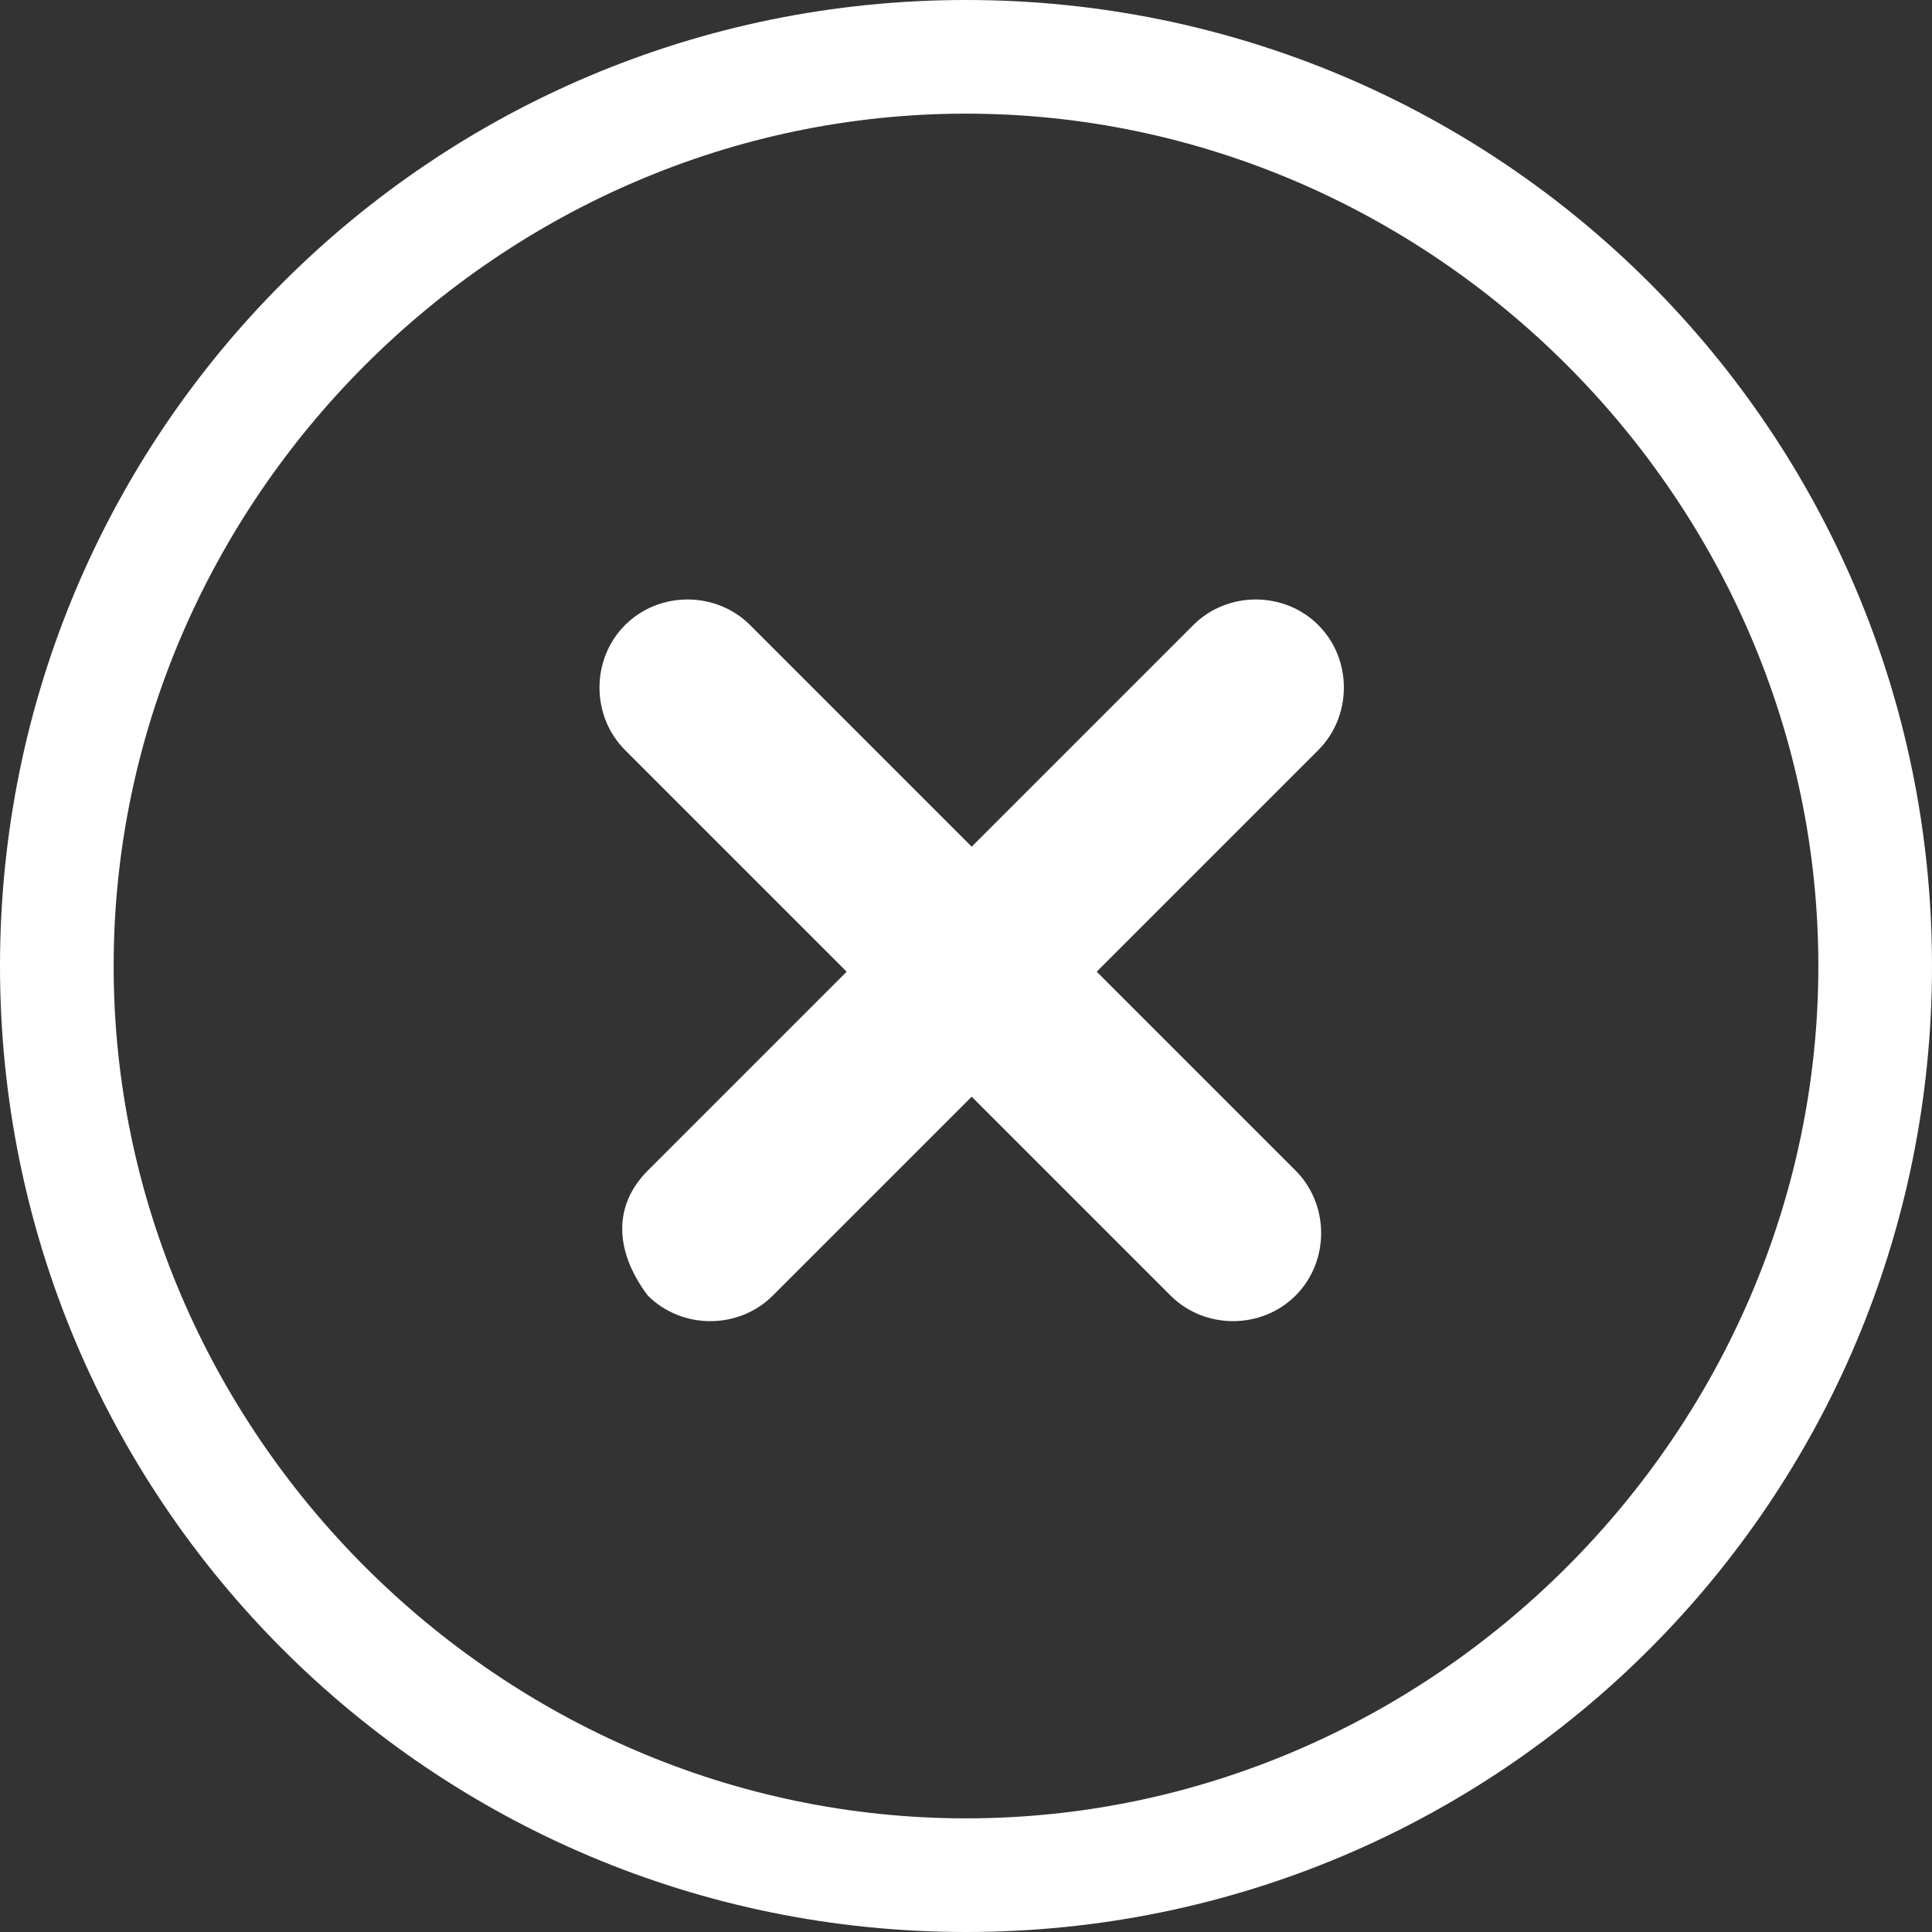
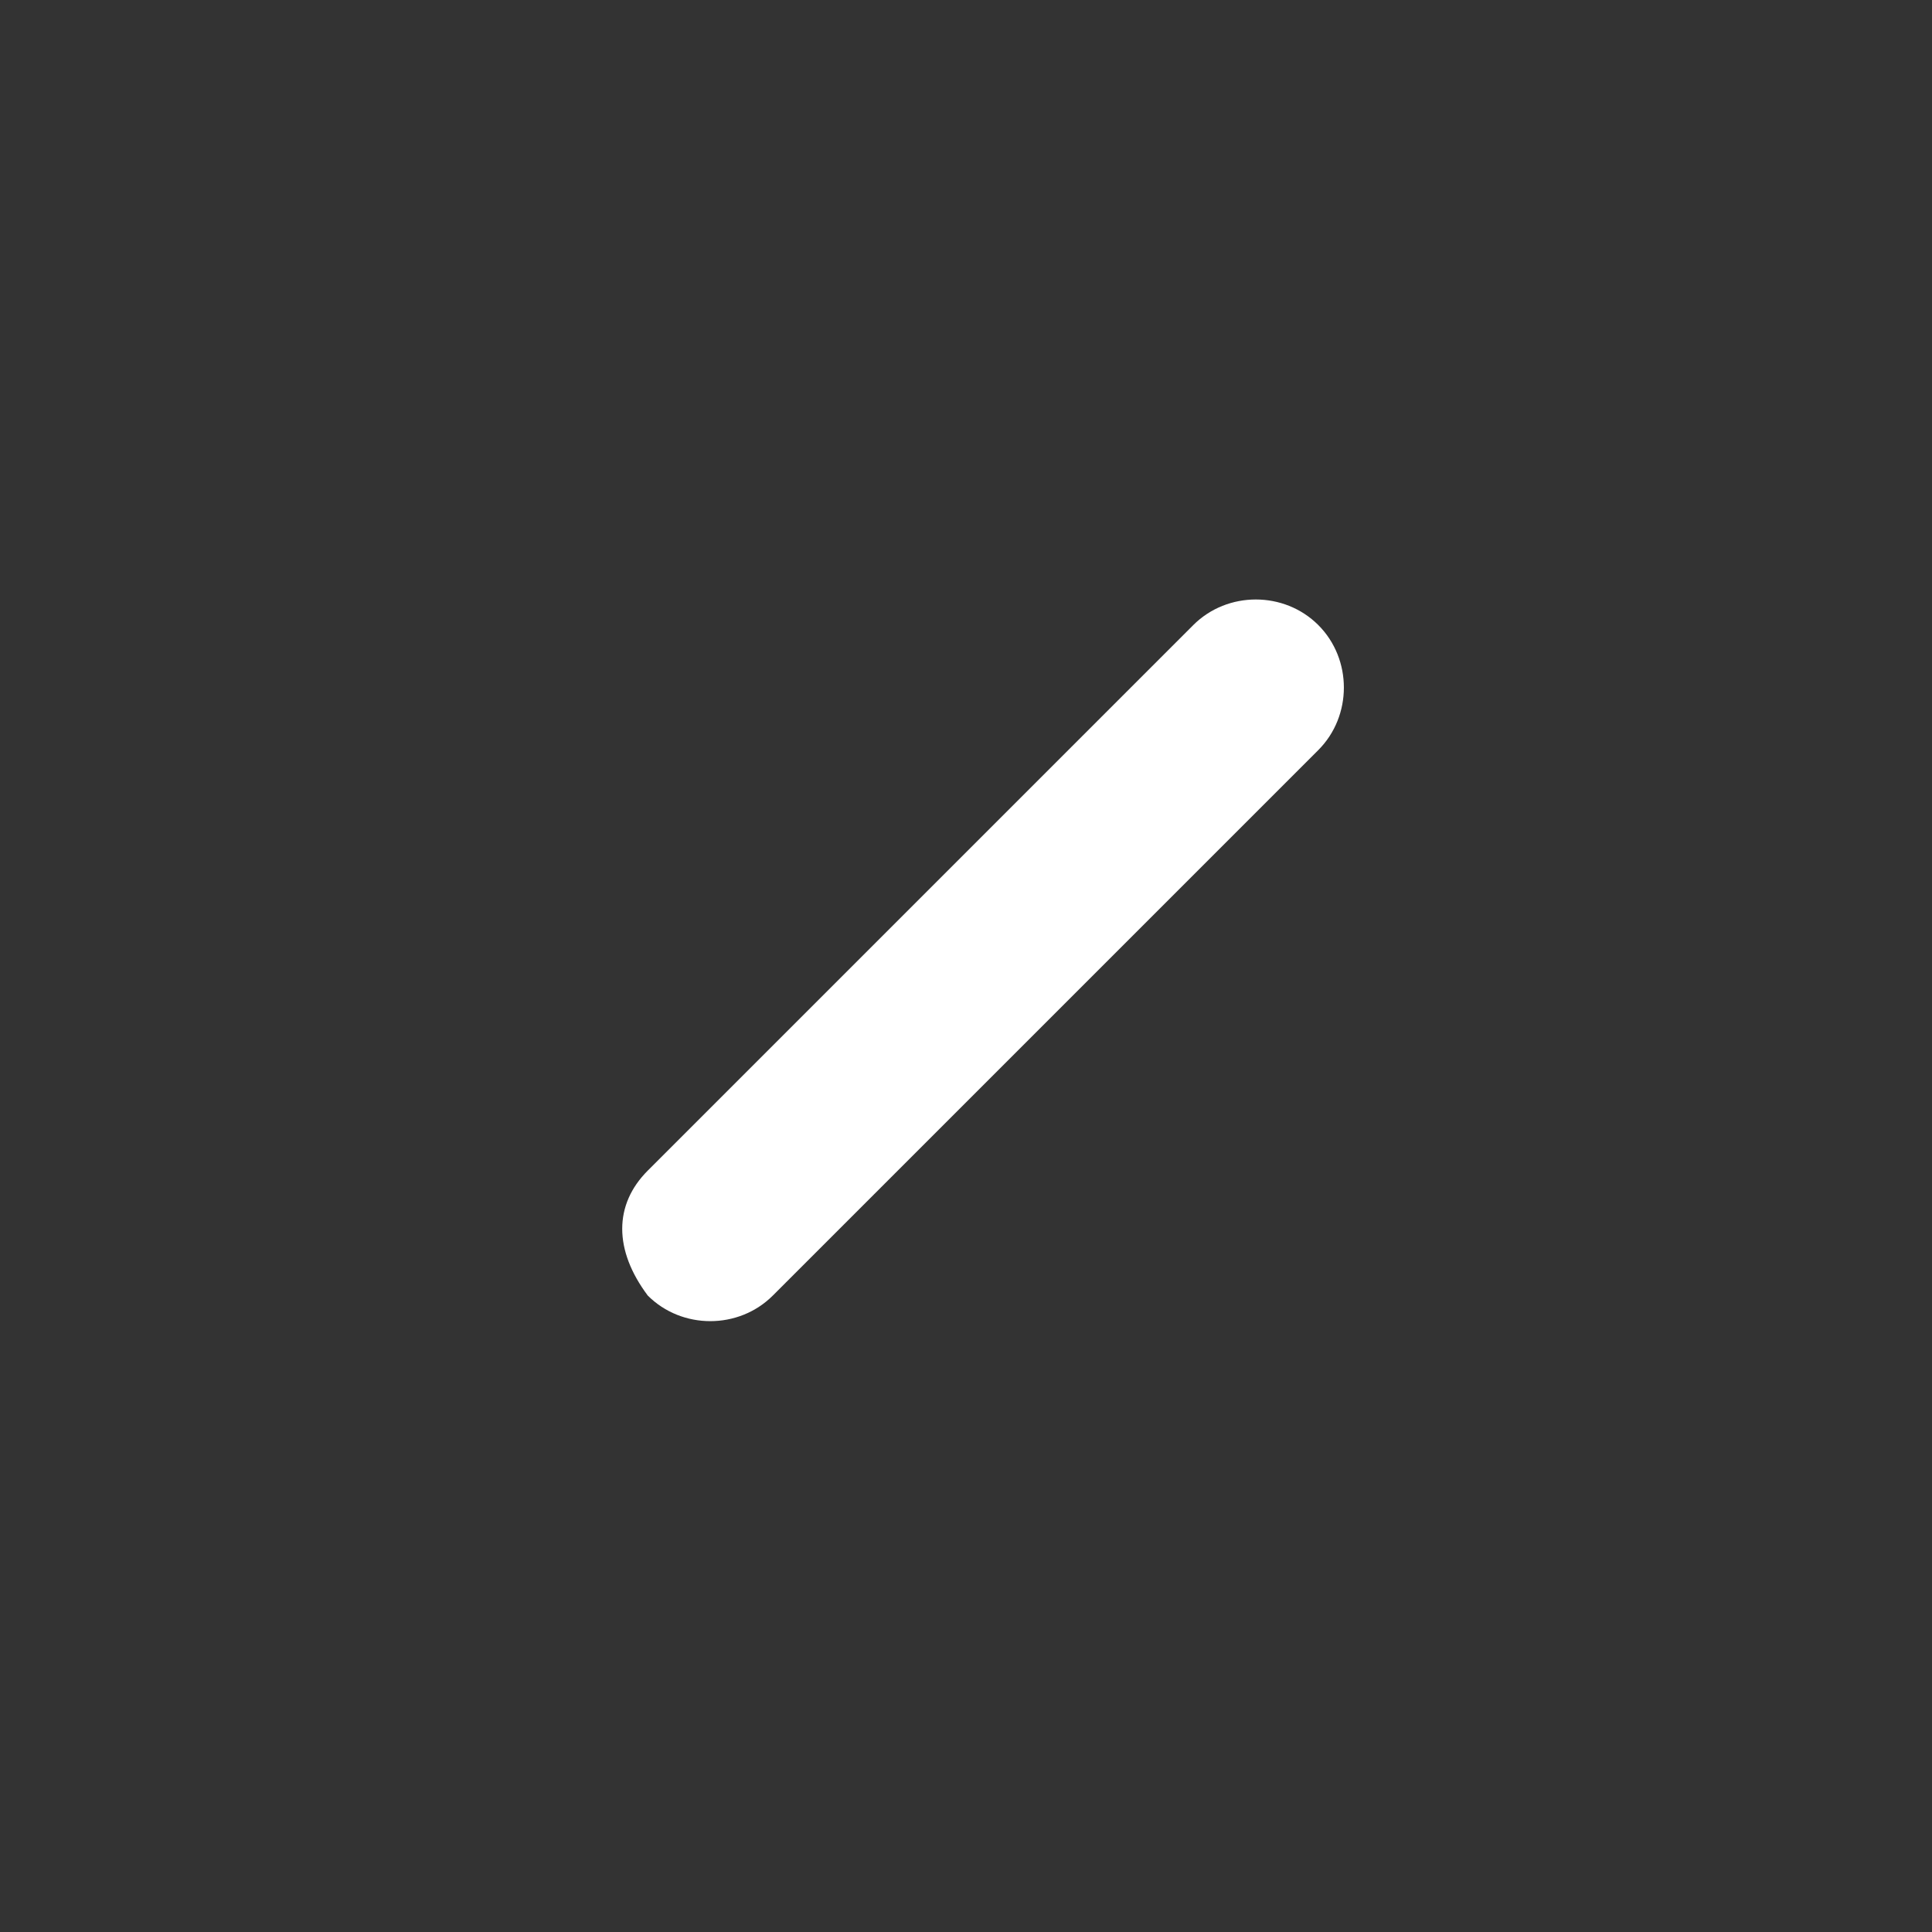
<svg xmlns="http://www.w3.org/2000/svg" version="1.1" id="Capa_1" x="0px" y="0px" viewBox="0 0 17 17" style="enable-background:new 0 0 17 17;" xml:space="preserve">
  <rect x="0" y="0" width="17" height="17" fill="#333333" stroke="none" />
  <style type="text/css">
	.st0{fill:#FFFFFF;}
	.st1{fill:none;}
</style>
  <g>
-     <path class="st0" d="M8.5,17C3.8,17,0,13.2,0,8.5C0,3.8,3.8,0,8.5,0C13.2,0,17,3.8,17,8.5C17,13.2,13.2,17,8.5,17z M8.5,1   C4.4,1,1,4.4,1,8.5S4.4,16,8.5,16S16,12.6,16,8.5S12.6,1,8.5,1z" />
-   </g>
+     </g>
  <g>
    <path class="st0" d="M5.7,10.3l4.8-4.8c0.3-0.3,0.8-0.3,1.1,0l0,0c0.3,0.3,0.3,0.8,0,1.1l-4.8,4.8c-0.3,0.3-0.8,0.3-1.1,0l0,0   C5.4,11,5.4,10.6,5.7,10.3z" />
  </g>
  <g>
-     <path class="st0" d="M6.6,5.5l4.8,4.8c0.3,0.3,0.3,0.8,0,1.1l0,0c-0.3,0.3-0.8,0.3-1.1,0L5.5,6.6c-0.3-0.3-0.3-0.8,0-1.1l0,0   C5.8,5.2,6.3,5.2,6.6,5.5z" />
-   </g>
-   <rect class="st1" width="17" height="17" />
+     </g>
</svg>